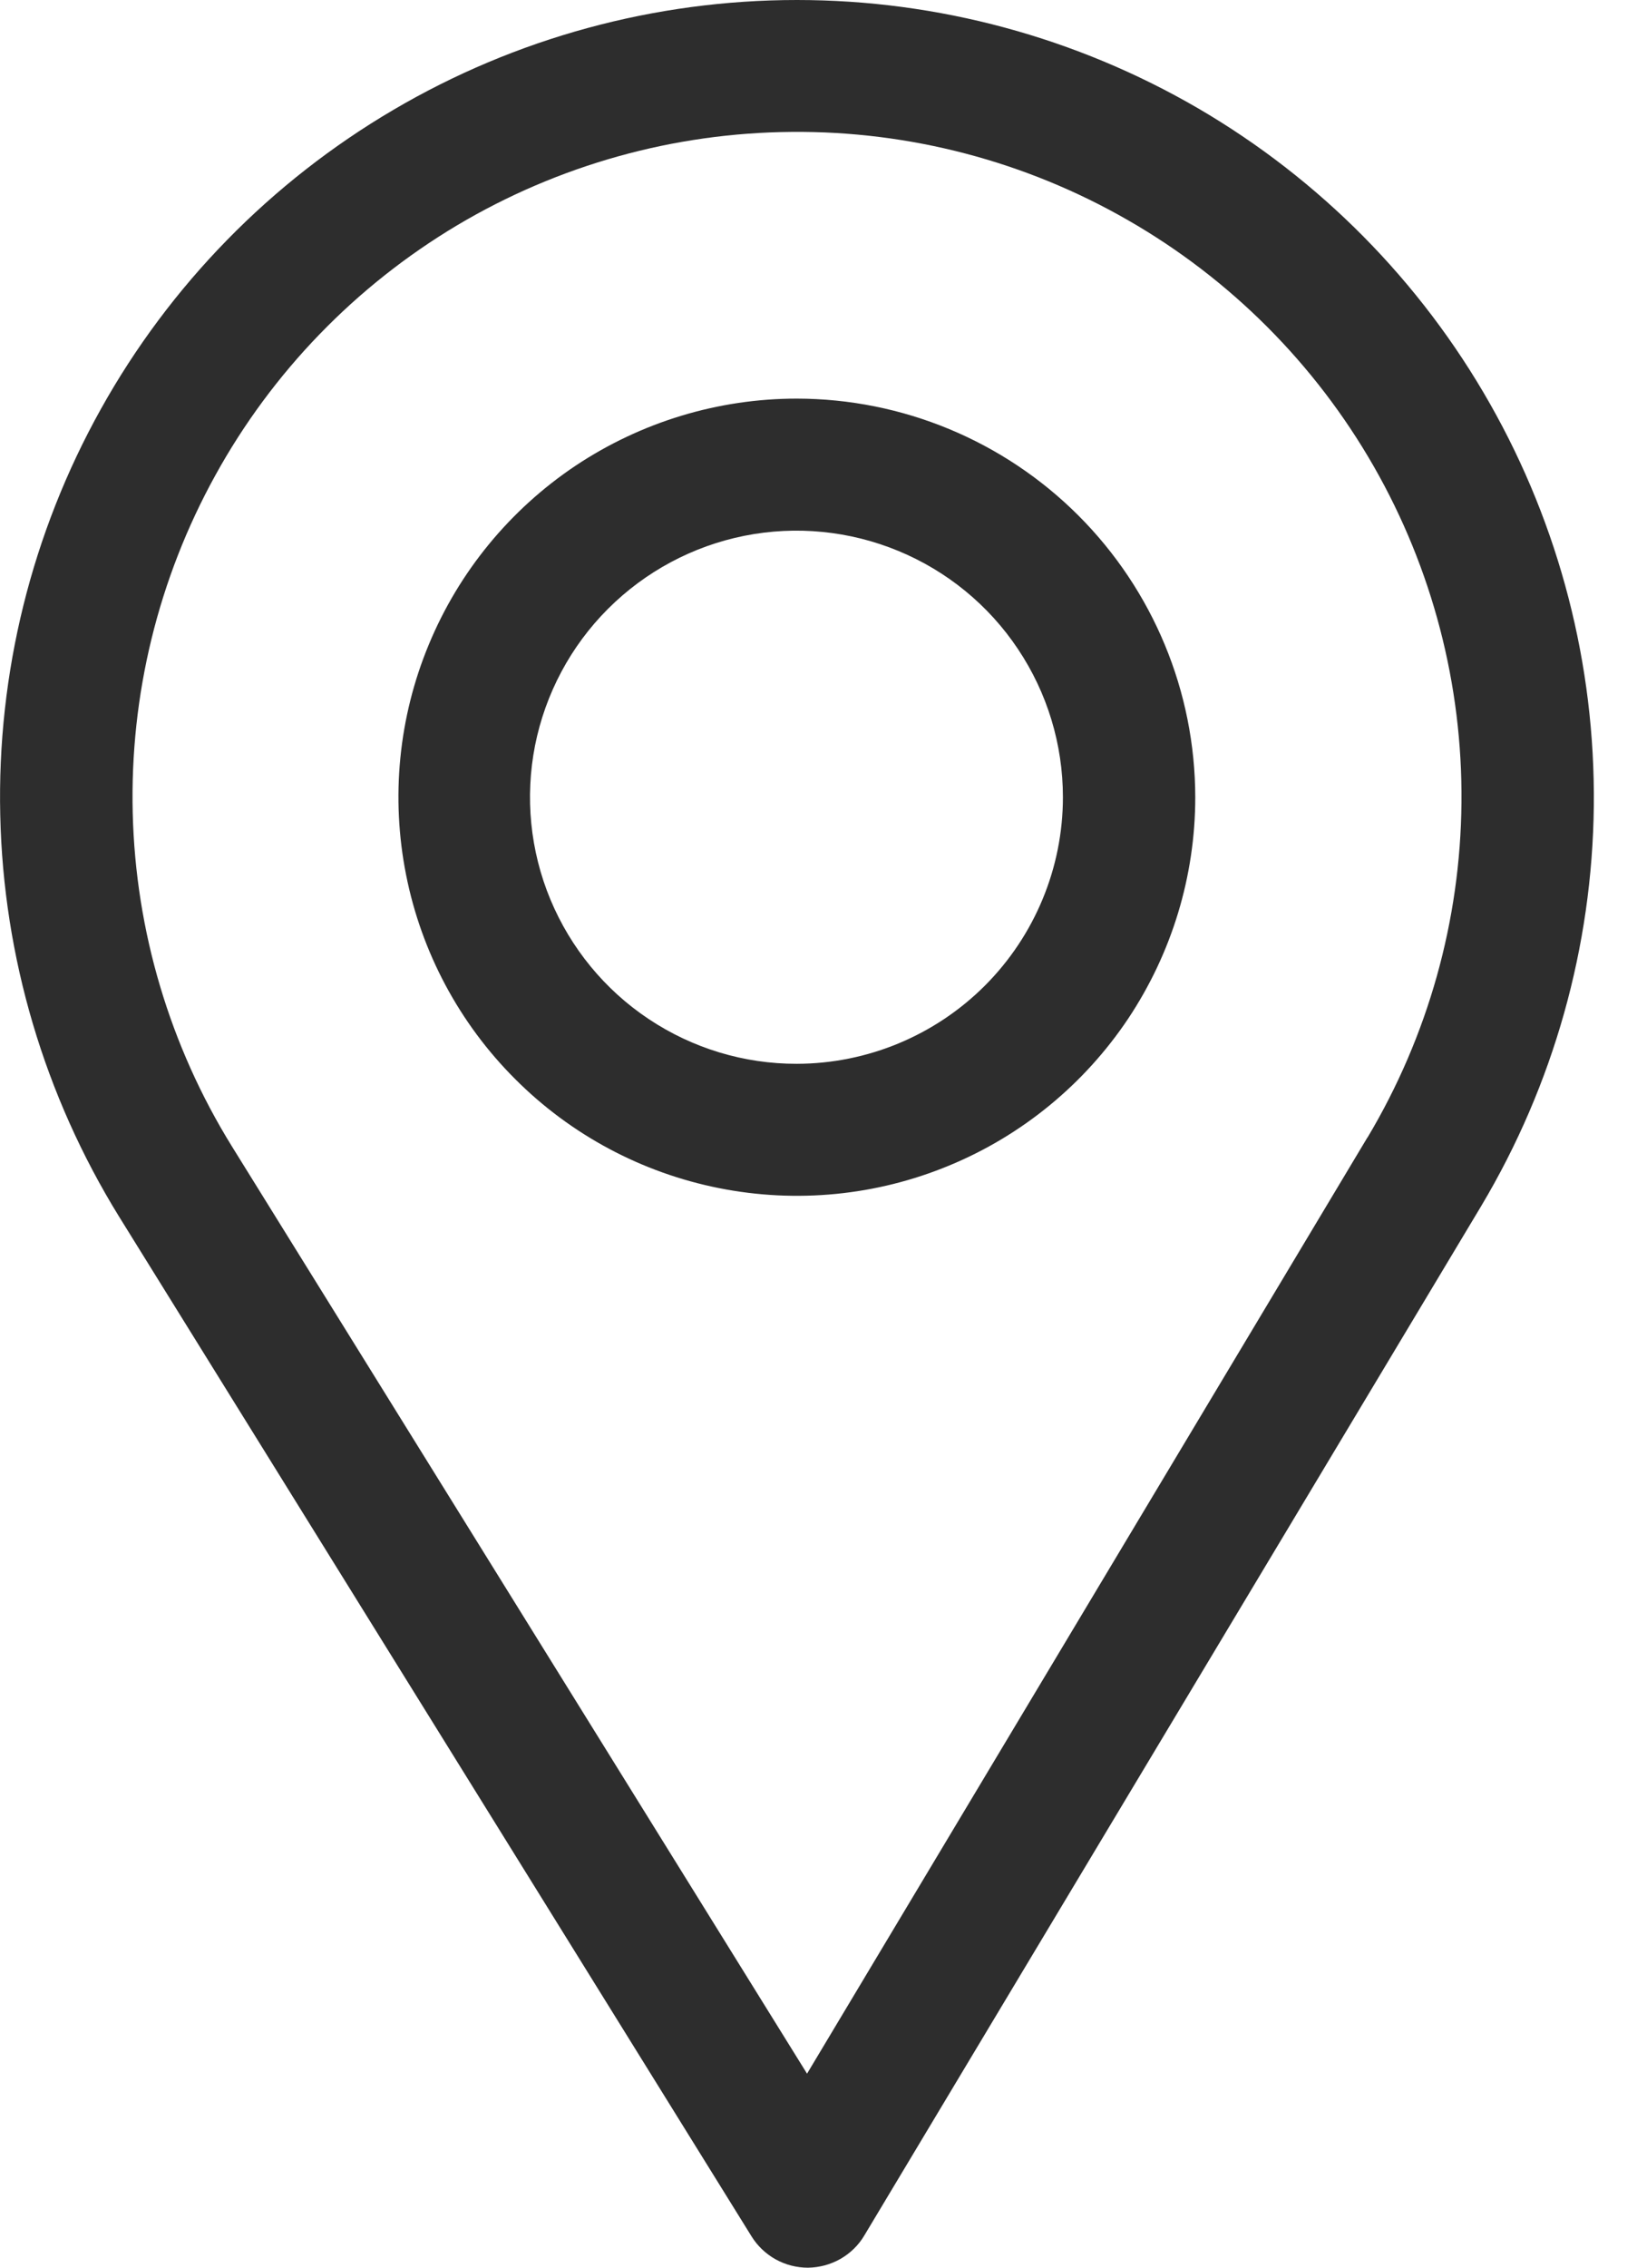
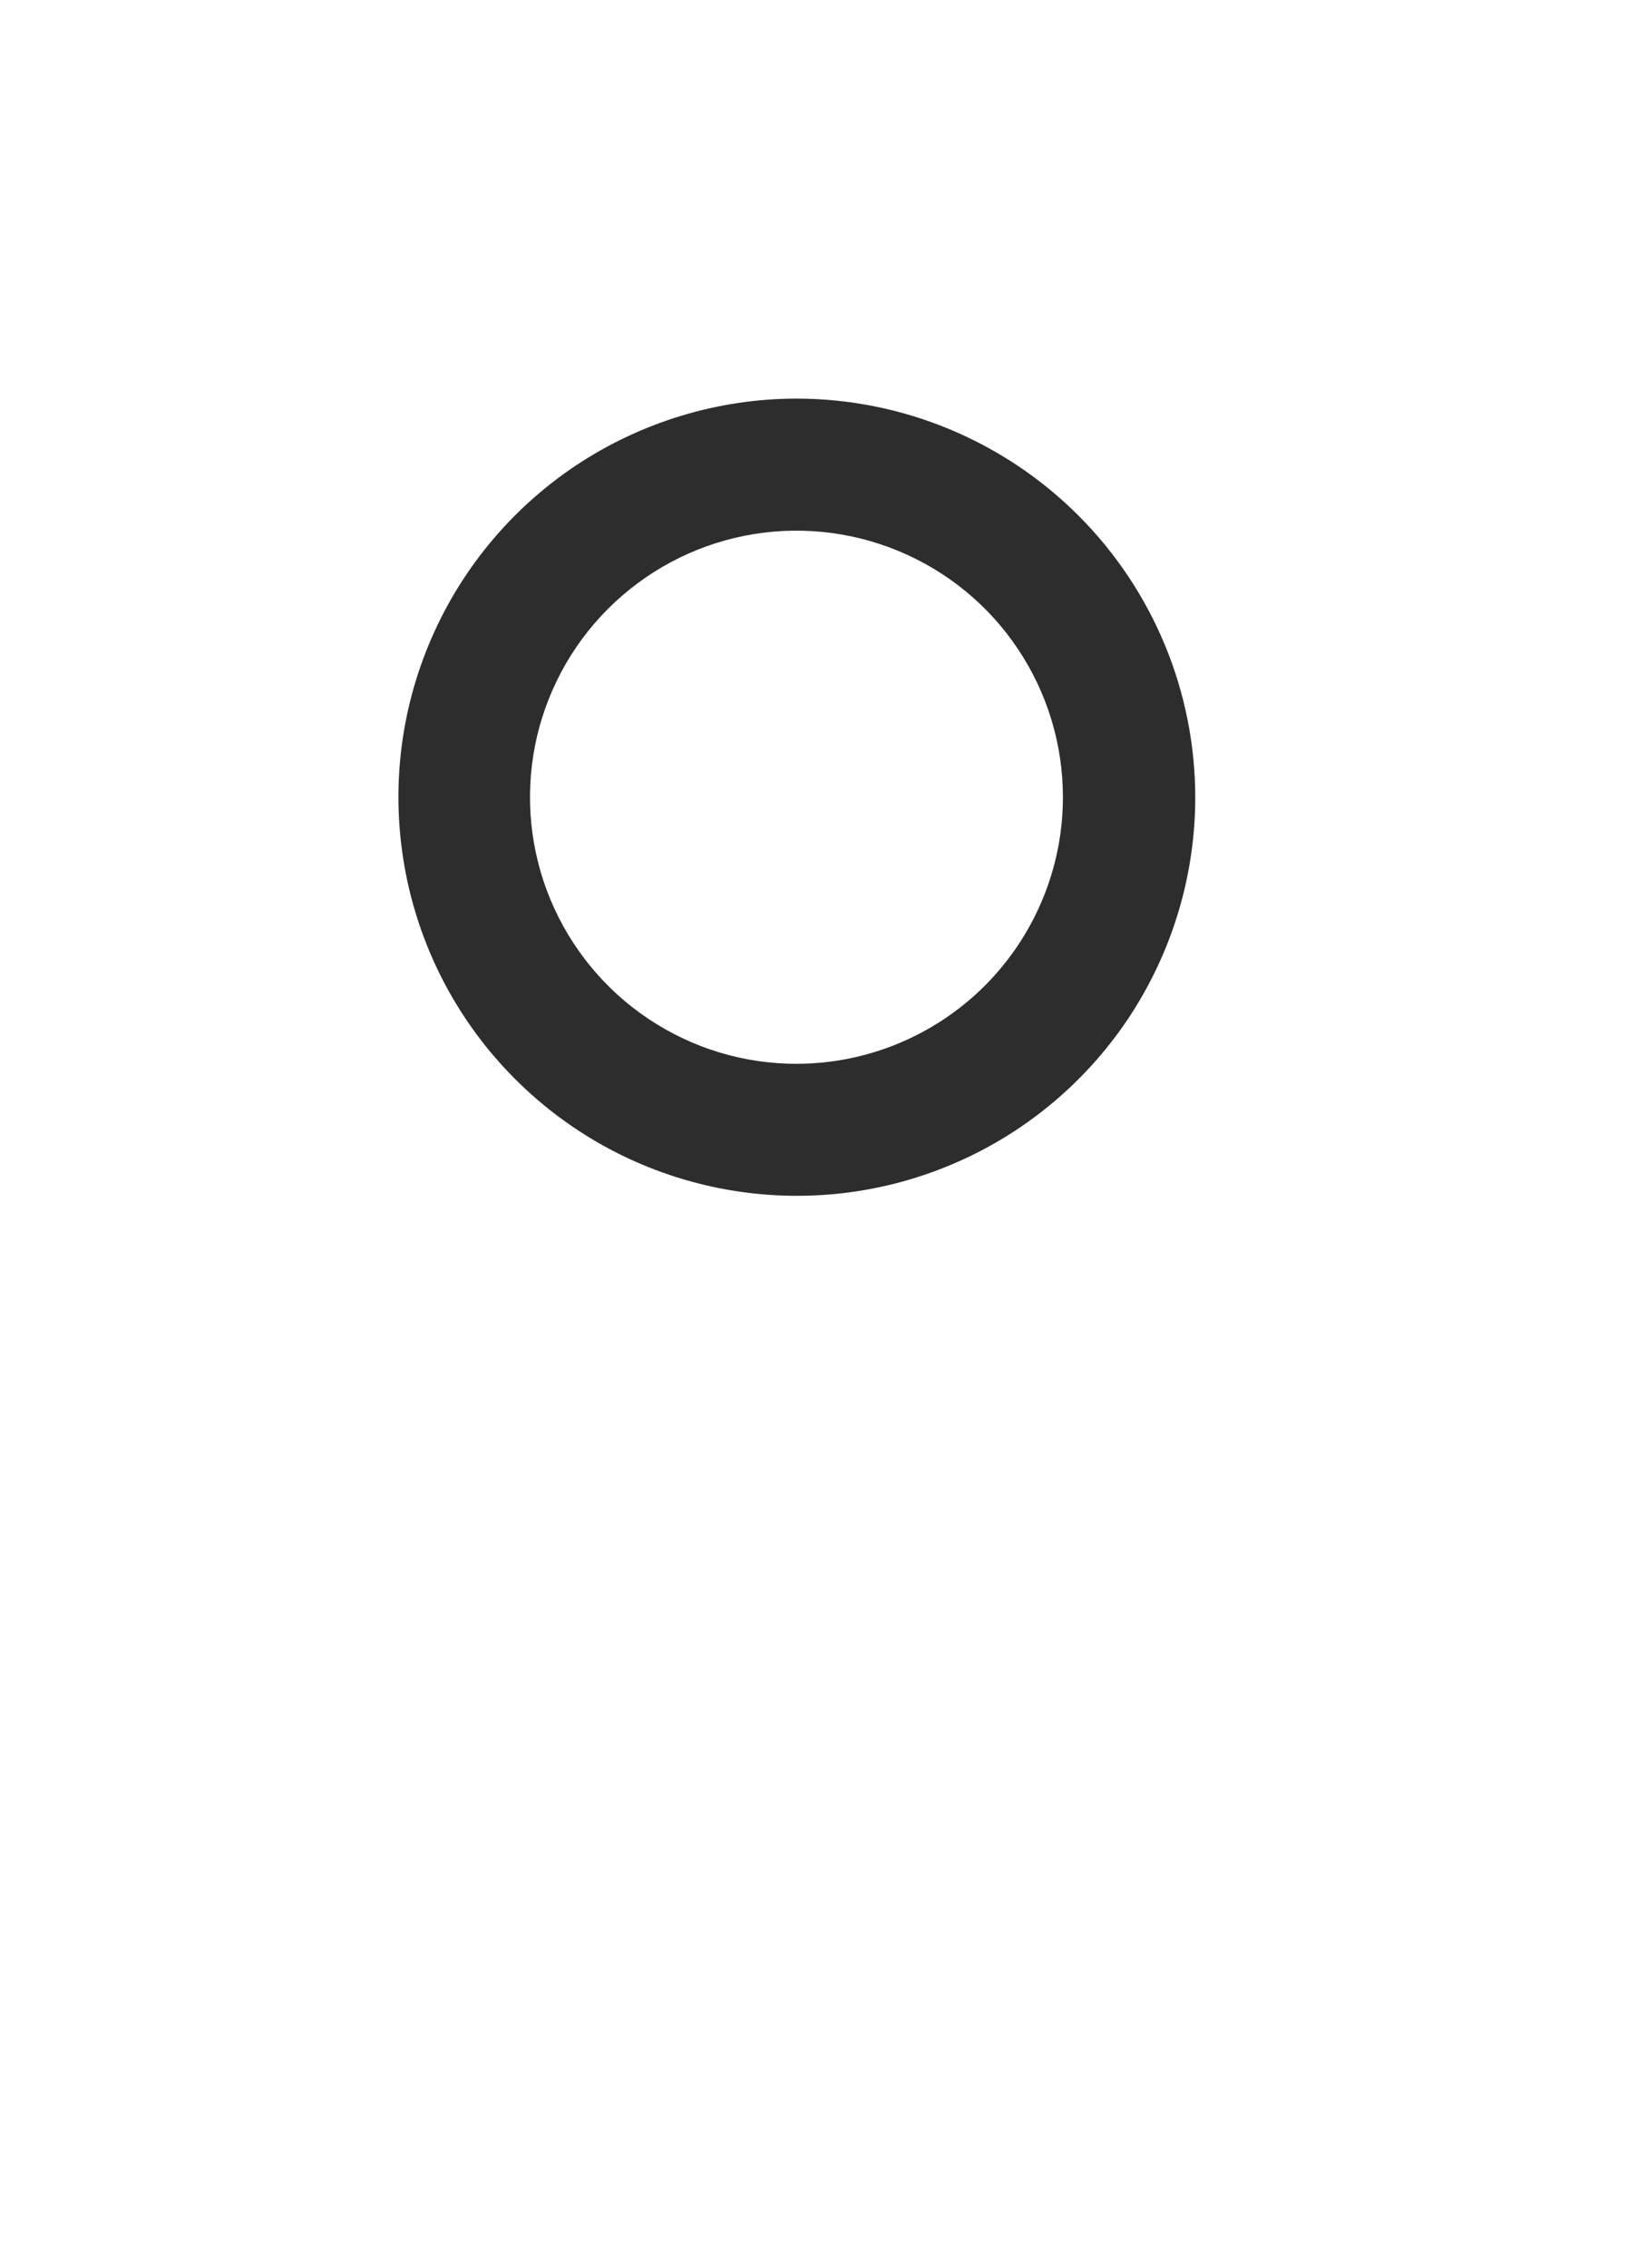
<svg xmlns="http://www.w3.org/2000/svg" width="13" height="18" viewBox="0 0 13 18" fill="none">
-   <path d="M6.329 0C5.202 -2.38136e-06 4.095 0.301 3.124 0.872C2.152 1.443 1.35 2.262 0.801 3.247C0.252 4.231 -0.024 5.344 0.002 6.471C0.027 7.598 0.353 8.697 0.945 9.656L5.968 17.751C6.015 17.827 6.081 17.89 6.16 17.934C6.238 17.977 6.326 18 6.416 18C6.506 17.999 6.595 17.975 6.673 17.931C6.752 17.886 6.818 17.822 6.864 17.744L11.764 9.571C12.337 8.61 12.645 7.515 12.657 6.397C12.669 5.278 12.384 4.176 11.832 3.204C11.28 2.231 10.479 1.422 9.513 0.859C8.546 0.297 7.448 0 6.329 0V0ZM10.859 9.029L6.409 16.46L1.842 9.1C1.349 8.304 1.077 7.391 1.054 6.454C1.031 5.518 1.257 4.593 1.71 3.773C2.162 2.953 2.825 2.269 3.629 1.789C4.434 1.31 5.351 1.054 6.288 1.047C7.224 1.039 8.146 1.281 8.958 1.748C9.77 2.214 10.443 2.888 10.909 3.701C11.374 4.513 11.615 5.435 11.606 6.371C11.598 7.308 11.34 8.225 10.86 9.029H10.859Z" fill="#2D2D2D" />
  <path d="M6.328 3.164C5.702 3.164 5.091 3.35 4.57 3.697C4.05 4.045 3.644 4.539 3.405 5.117C3.165 5.695 3.103 6.331 3.225 6.945C3.347 7.559 3.648 8.123 4.091 8.565C4.533 9.008 5.097 9.309 5.711 9.431C6.325 9.553 6.961 9.491 7.539 9.251C8.117 9.012 8.611 8.606 8.959 8.086C9.306 7.565 9.492 6.954 9.492 6.328C9.491 5.489 9.157 4.685 8.564 4.092C7.971 3.499 7.167 3.165 6.328 3.164ZM6.328 8.444C5.909 8.445 5.5 8.321 5.152 8.089C4.803 7.857 4.532 7.526 4.371 7.14C4.21 6.753 4.168 6.328 4.249 5.917C4.331 5.506 4.532 5.129 4.828 4.833C5.124 4.537 5.501 4.335 5.911 4.253C6.322 4.171 6.747 4.213 7.134 4.373C7.521 4.533 7.852 4.804 8.084 5.152C8.317 5.5 8.441 5.909 8.441 6.328C8.441 6.888 8.218 7.426 7.822 7.823C7.426 8.219 6.889 8.443 6.328 8.444Z" fill="#2D2D2D" />
</svg>